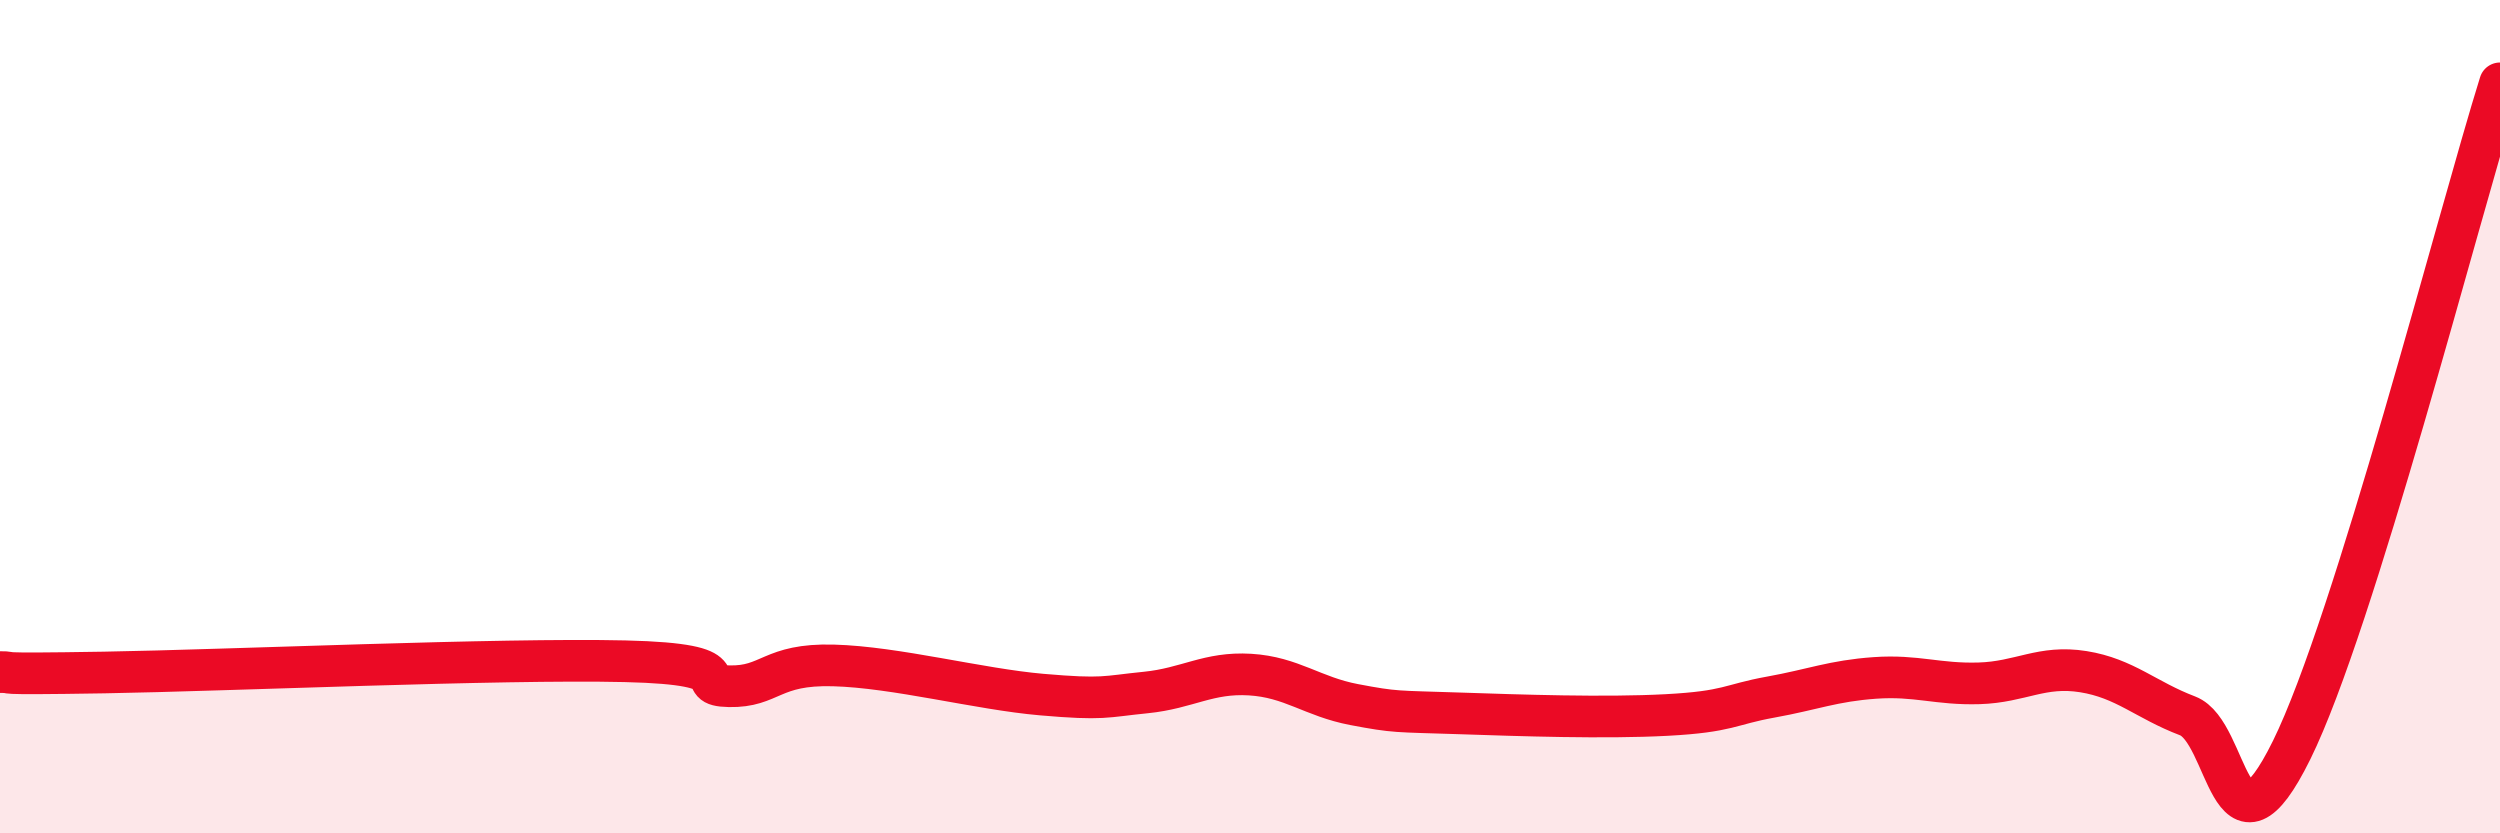
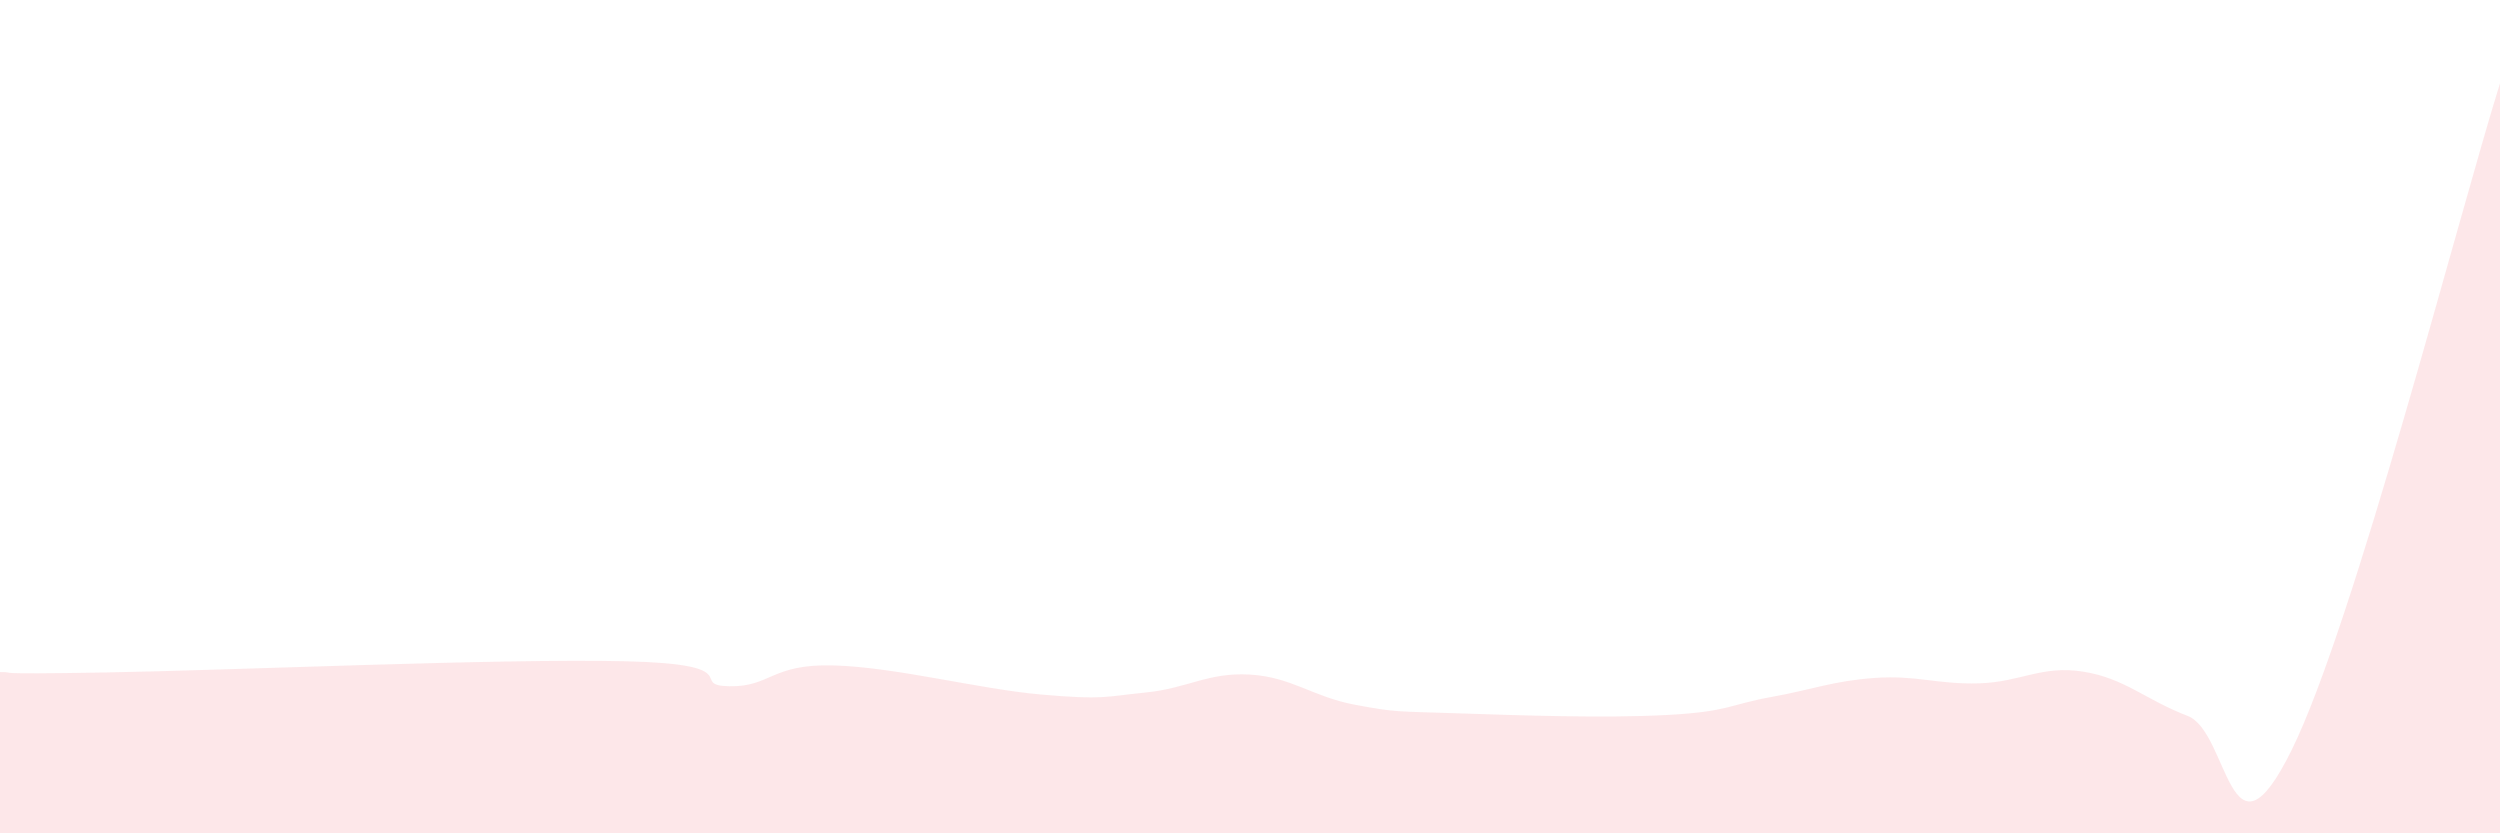
<svg xmlns="http://www.w3.org/2000/svg" width="60" height="20" viewBox="0 0 60 20">
  <path d="M 0,16.13 C 0.5,16.13 -0.5,16.19 2.5,16.14 C 5.5,16.09 12,15.8 15,15.87 C 18,15.94 16.5,16.45 17.5,16.47 C 18.5,16.49 18.5,15.93 20,15.97 C 21.5,16.01 23.5,16.54 25,16.67 C 26.5,16.8 26.5,16.72 27.5,16.62 C 28.5,16.52 29,16.13 30,16.19 C 31,16.25 31.5,16.72 32.5,16.91 C 33.5,17.1 33.5,17.07 35,17.12 C 36.5,17.17 38.5,17.24 40,17.16 C 41.5,17.08 41.5,16.91 42.5,16.73 C 43.5,16.55 44,16.34 45,16.27 C 46,16.2 46.5,16.43 47.5,16.4 C 48.5,16.37 49,15.96 50,16.12 C 51,16.28 51.5,16.8 52.5,17.18 C 53.5,17.56 53.5,21.04 55,18 C 56.5,14.96 59,5.2 60,2L60 20L0 20Z" fill="#EB0A25" opacity="0.1" stroke-linecap="round" stroke-linejoin="round" />
-   <path d="M 0,16.13 C 0.5,16.13 -0.5,16.19 2.5,16.14 C 5.5,16.09 12,15.8 15,15.87 C 18,15.94 16.5,16.45 17.5,16.47 C 18.5,16.49 18.5,15.93 20,15.97 C 21.5,16.01 23.5,16.54 25,16.67 C 26.5,16.8 26.5,16.72 27.5,16.62 C 28.5,16.52 29,16.13 30,16.19 C 31,16.25 31.5,16.72 32.5,16.91 C 33.5,17.1 33.5,17.07 35,17.12 C 36.5,17.17 38.5,17.24 40,17.16 C 41.5,17.08 41.5,16.91 42.5,16.73 C 43.5,16.55 44,16.34 45,16.27 C 46,16.2 46.5,16.43 47.5,16.4 C 48.5,16.37 49,15.96 50,16.12 C 51,16.28 51.5,16.8 52.5,17.18 C 53.5,17.56 53.5,21.04 55,18 C 56.5,14.96 59,5.2 60,2" stroke="#EB0A25" stroke-width="1" fill="none" stroke-linecap="round" stroke-linejoin="round" />
</svg>